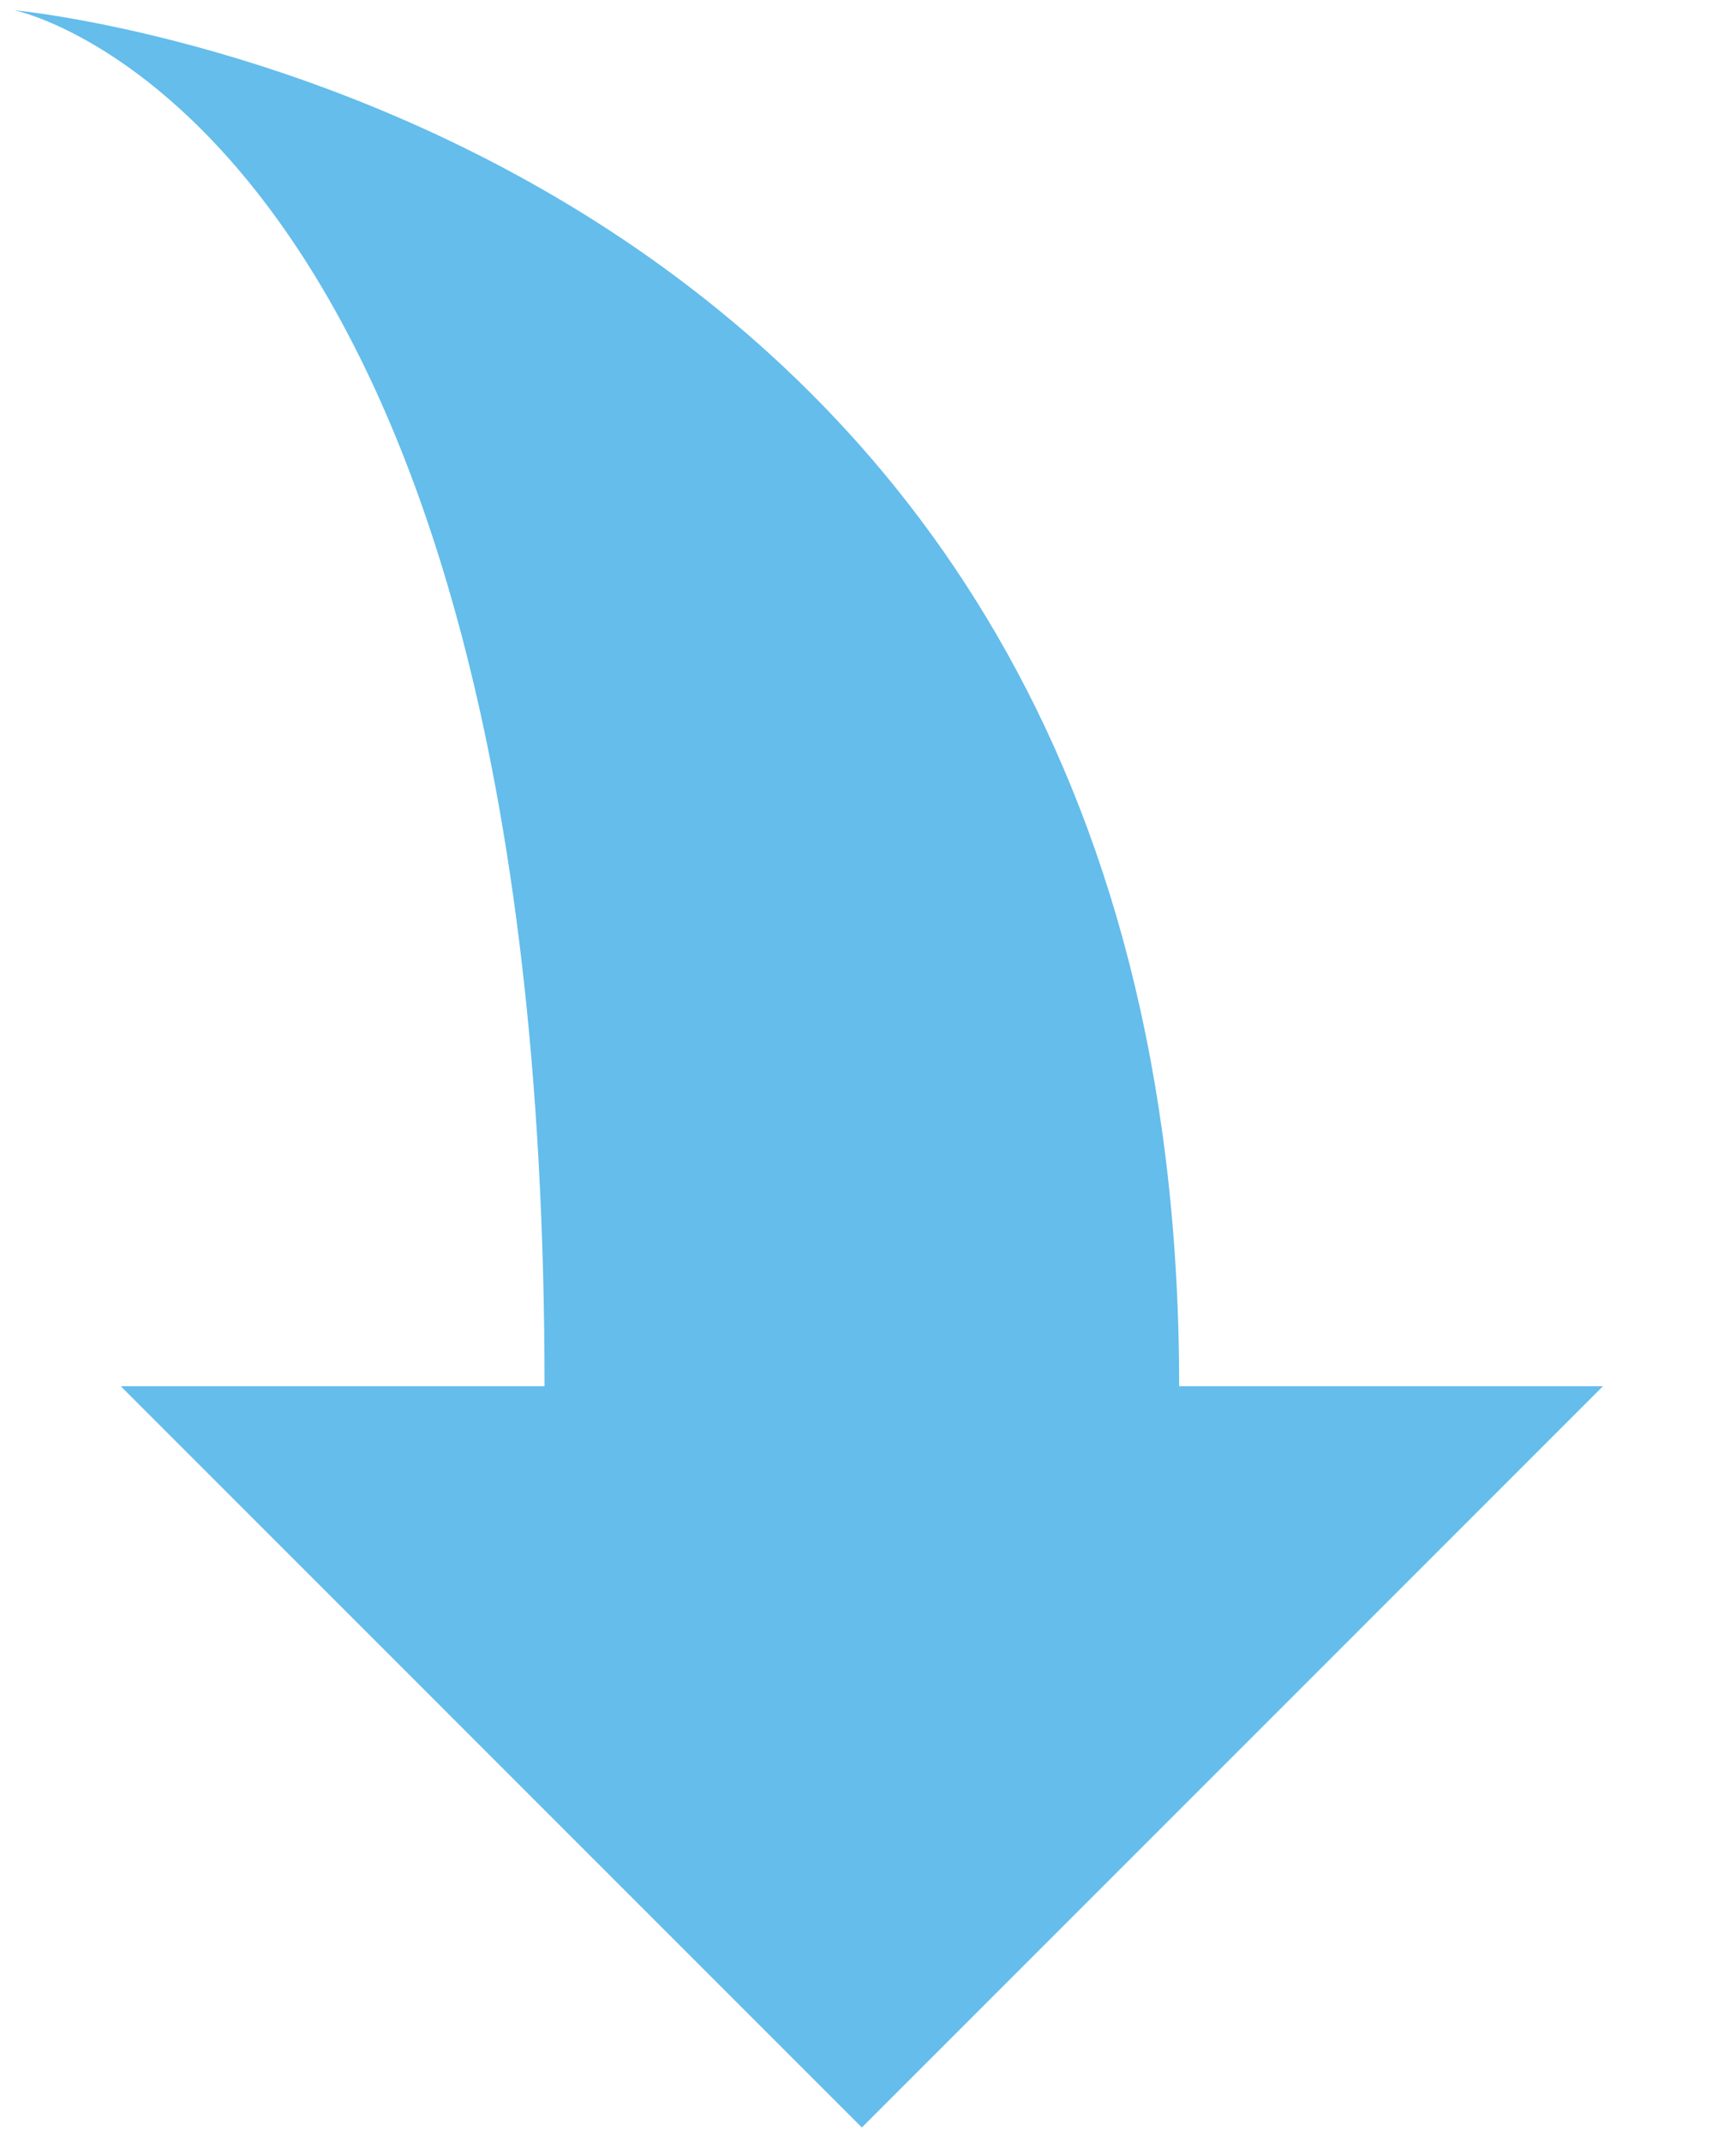
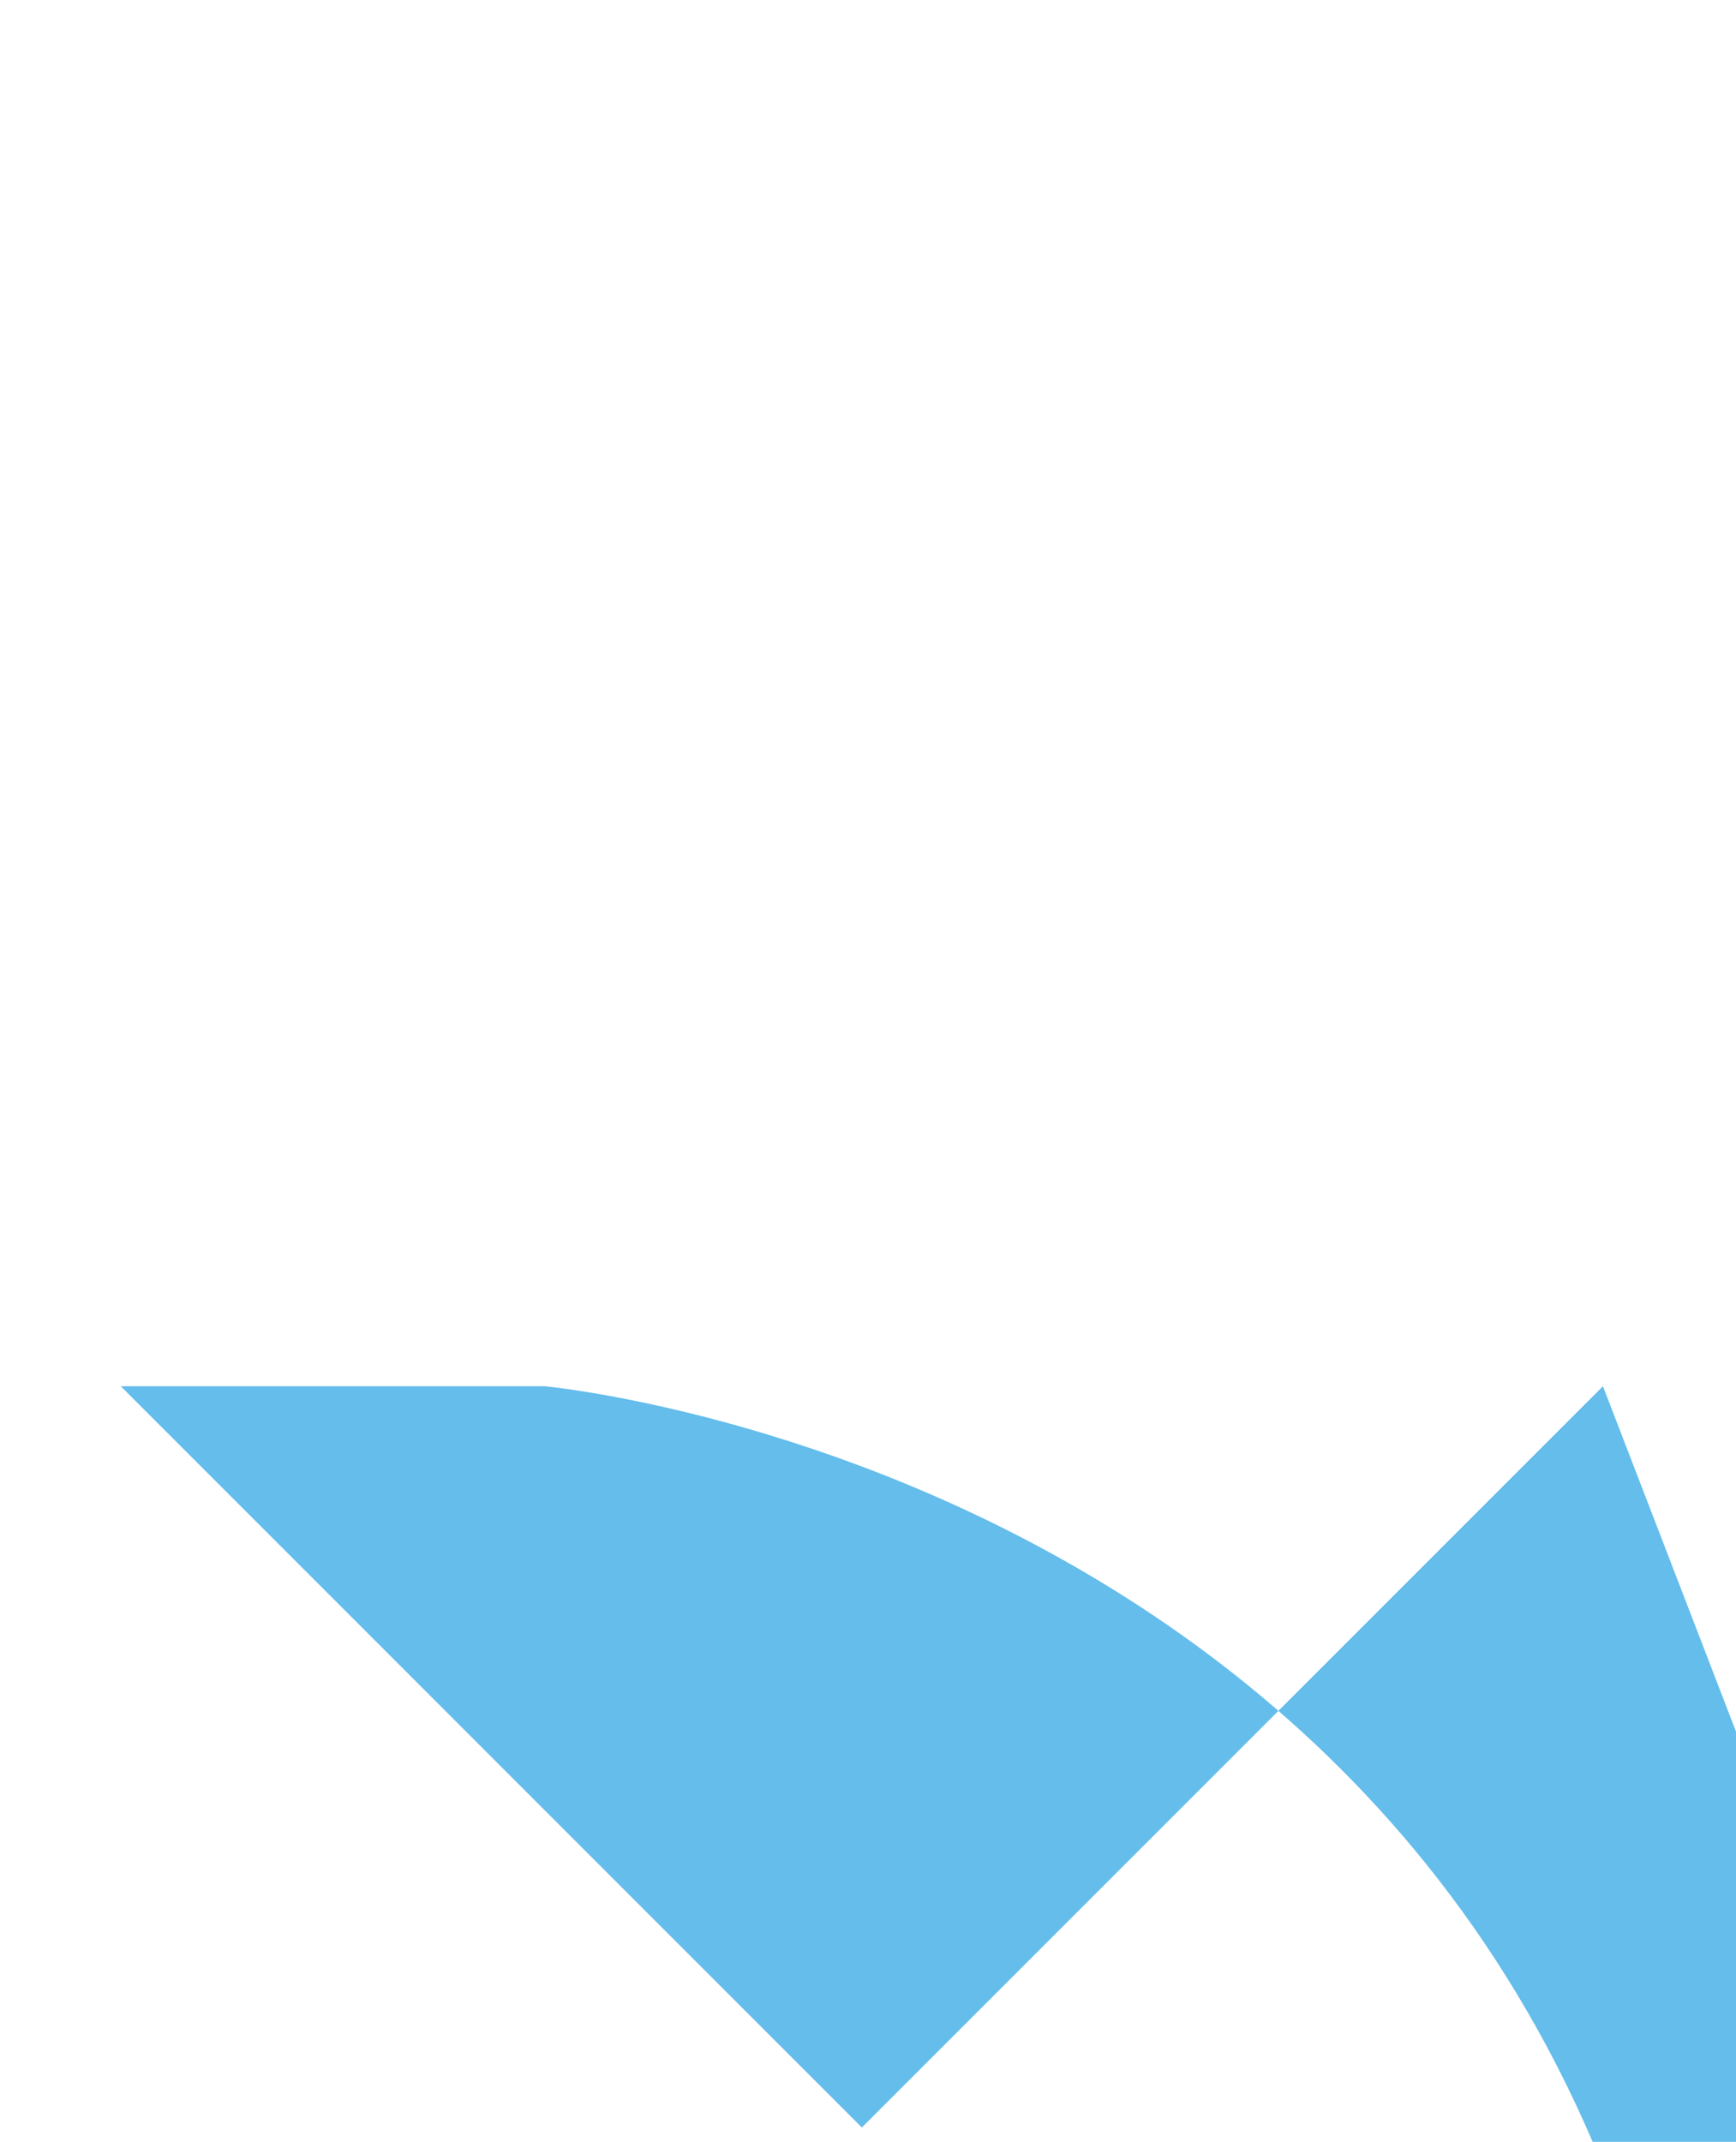
<svg xmlns="http://www.w3.org/2000/svg" id="Ebene_1" data-name="Ebene 1" version="1.1" viewBox="0 0 84.8 104.6">
  <defs>
    <style>
      .cls-1 {
        fill: #64bdeb;
        stroke-width: 0px;
      }
    </style>
  </defs>
-   <path class="cls-1" d="M78.3,67.7l-36.2,36.2L5.9,67.7h20.7C26.6,5.7.7.5.7.5c0,0,56.9,5.2,56.9,67.2h20.7Z" />
+   <path class="cls-1" d="M78.3,67.7l-36.2,36.2L5.9,67.7h20.7c0,0,56.9,5.2,56.9,67.2h20.7Z" />
</svg>